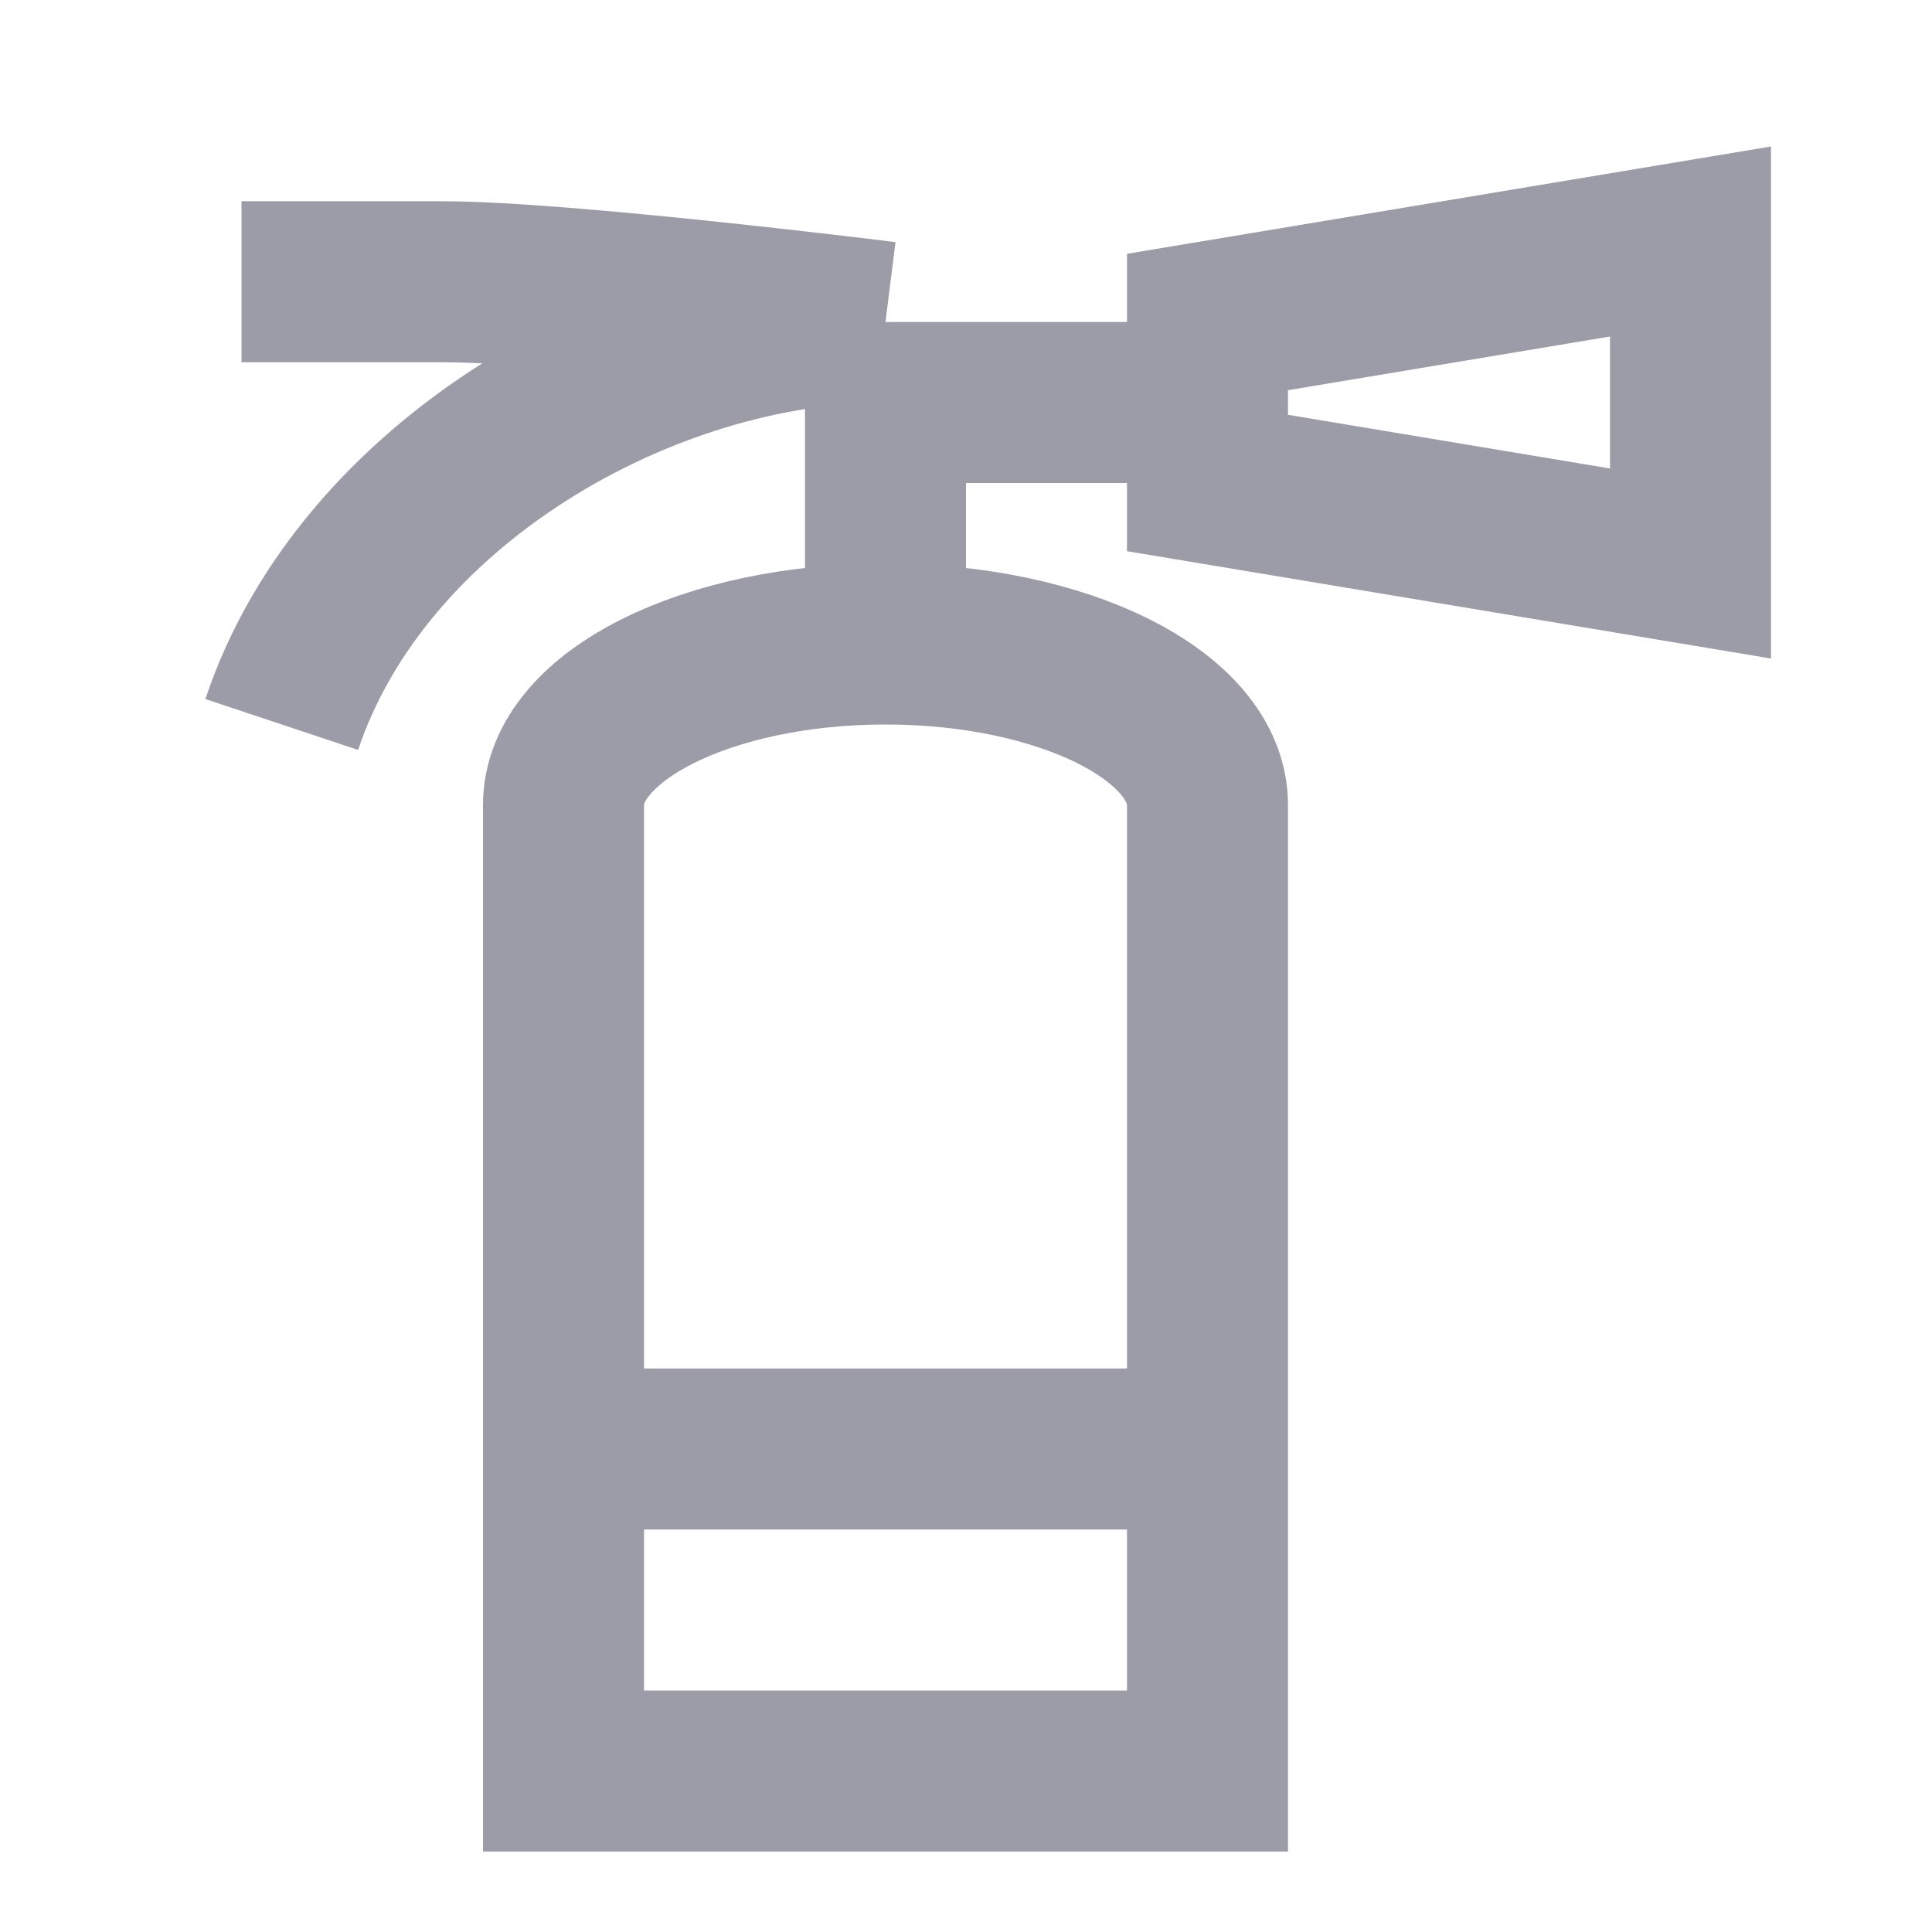
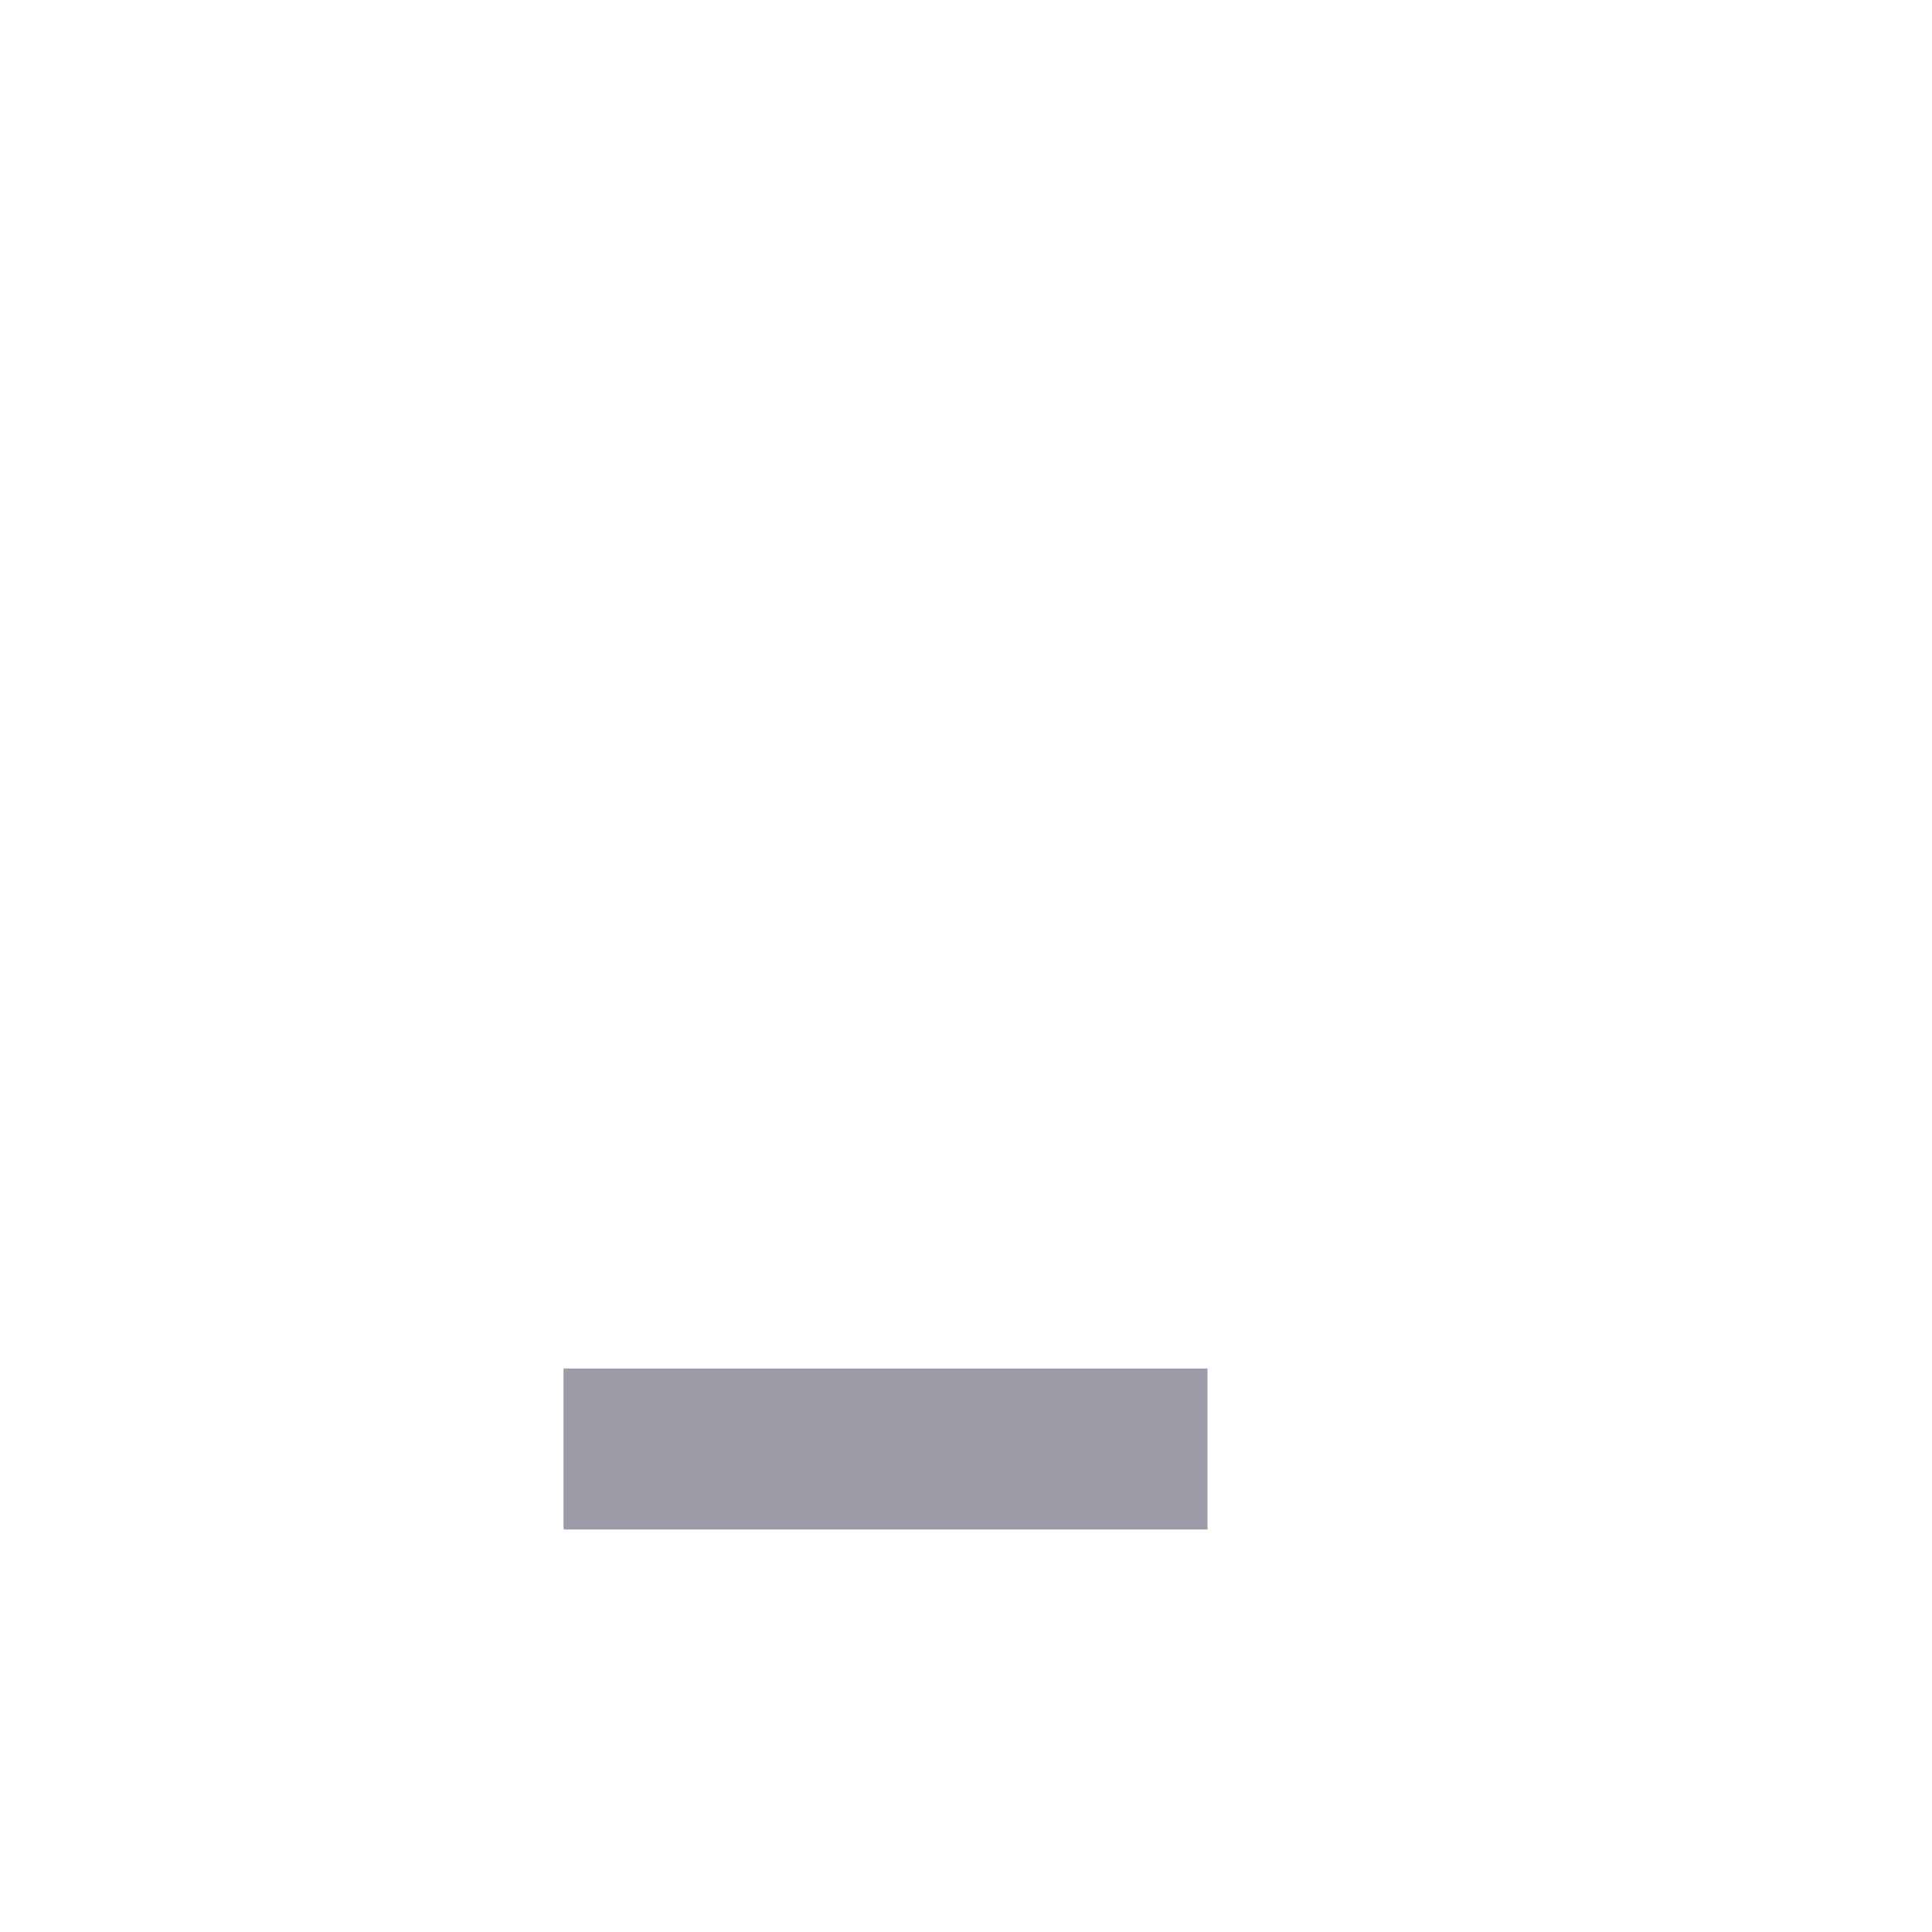
<svg xmlns="http://www.w3.org/2000/svg" width="24" height="24" viewBox="0 0 24 24" fill="none">
-   <path d="M15 10C15 8.895 13.209 8 11 8C8.791 8 7 8.895 7 10V22H15V10Z" stroke="#9C9CA9" stroke-width="2" />
-   <path d="M11 4C11 4 7 3.5 5.5 3.5H3M11 4V8M11 4C8 4 4.5 6 3.5 9" stroke="#9C9CA9" stroke-width="2" />
  <path d="M7 18H15" stroke="#9C9CA9" stroke-width="2" />
-   <path d="M15 5V6L21 7V3L15 4V5ZM15 5H12" stroke="#9C9CA9" stroke-width="2" />
</svg>